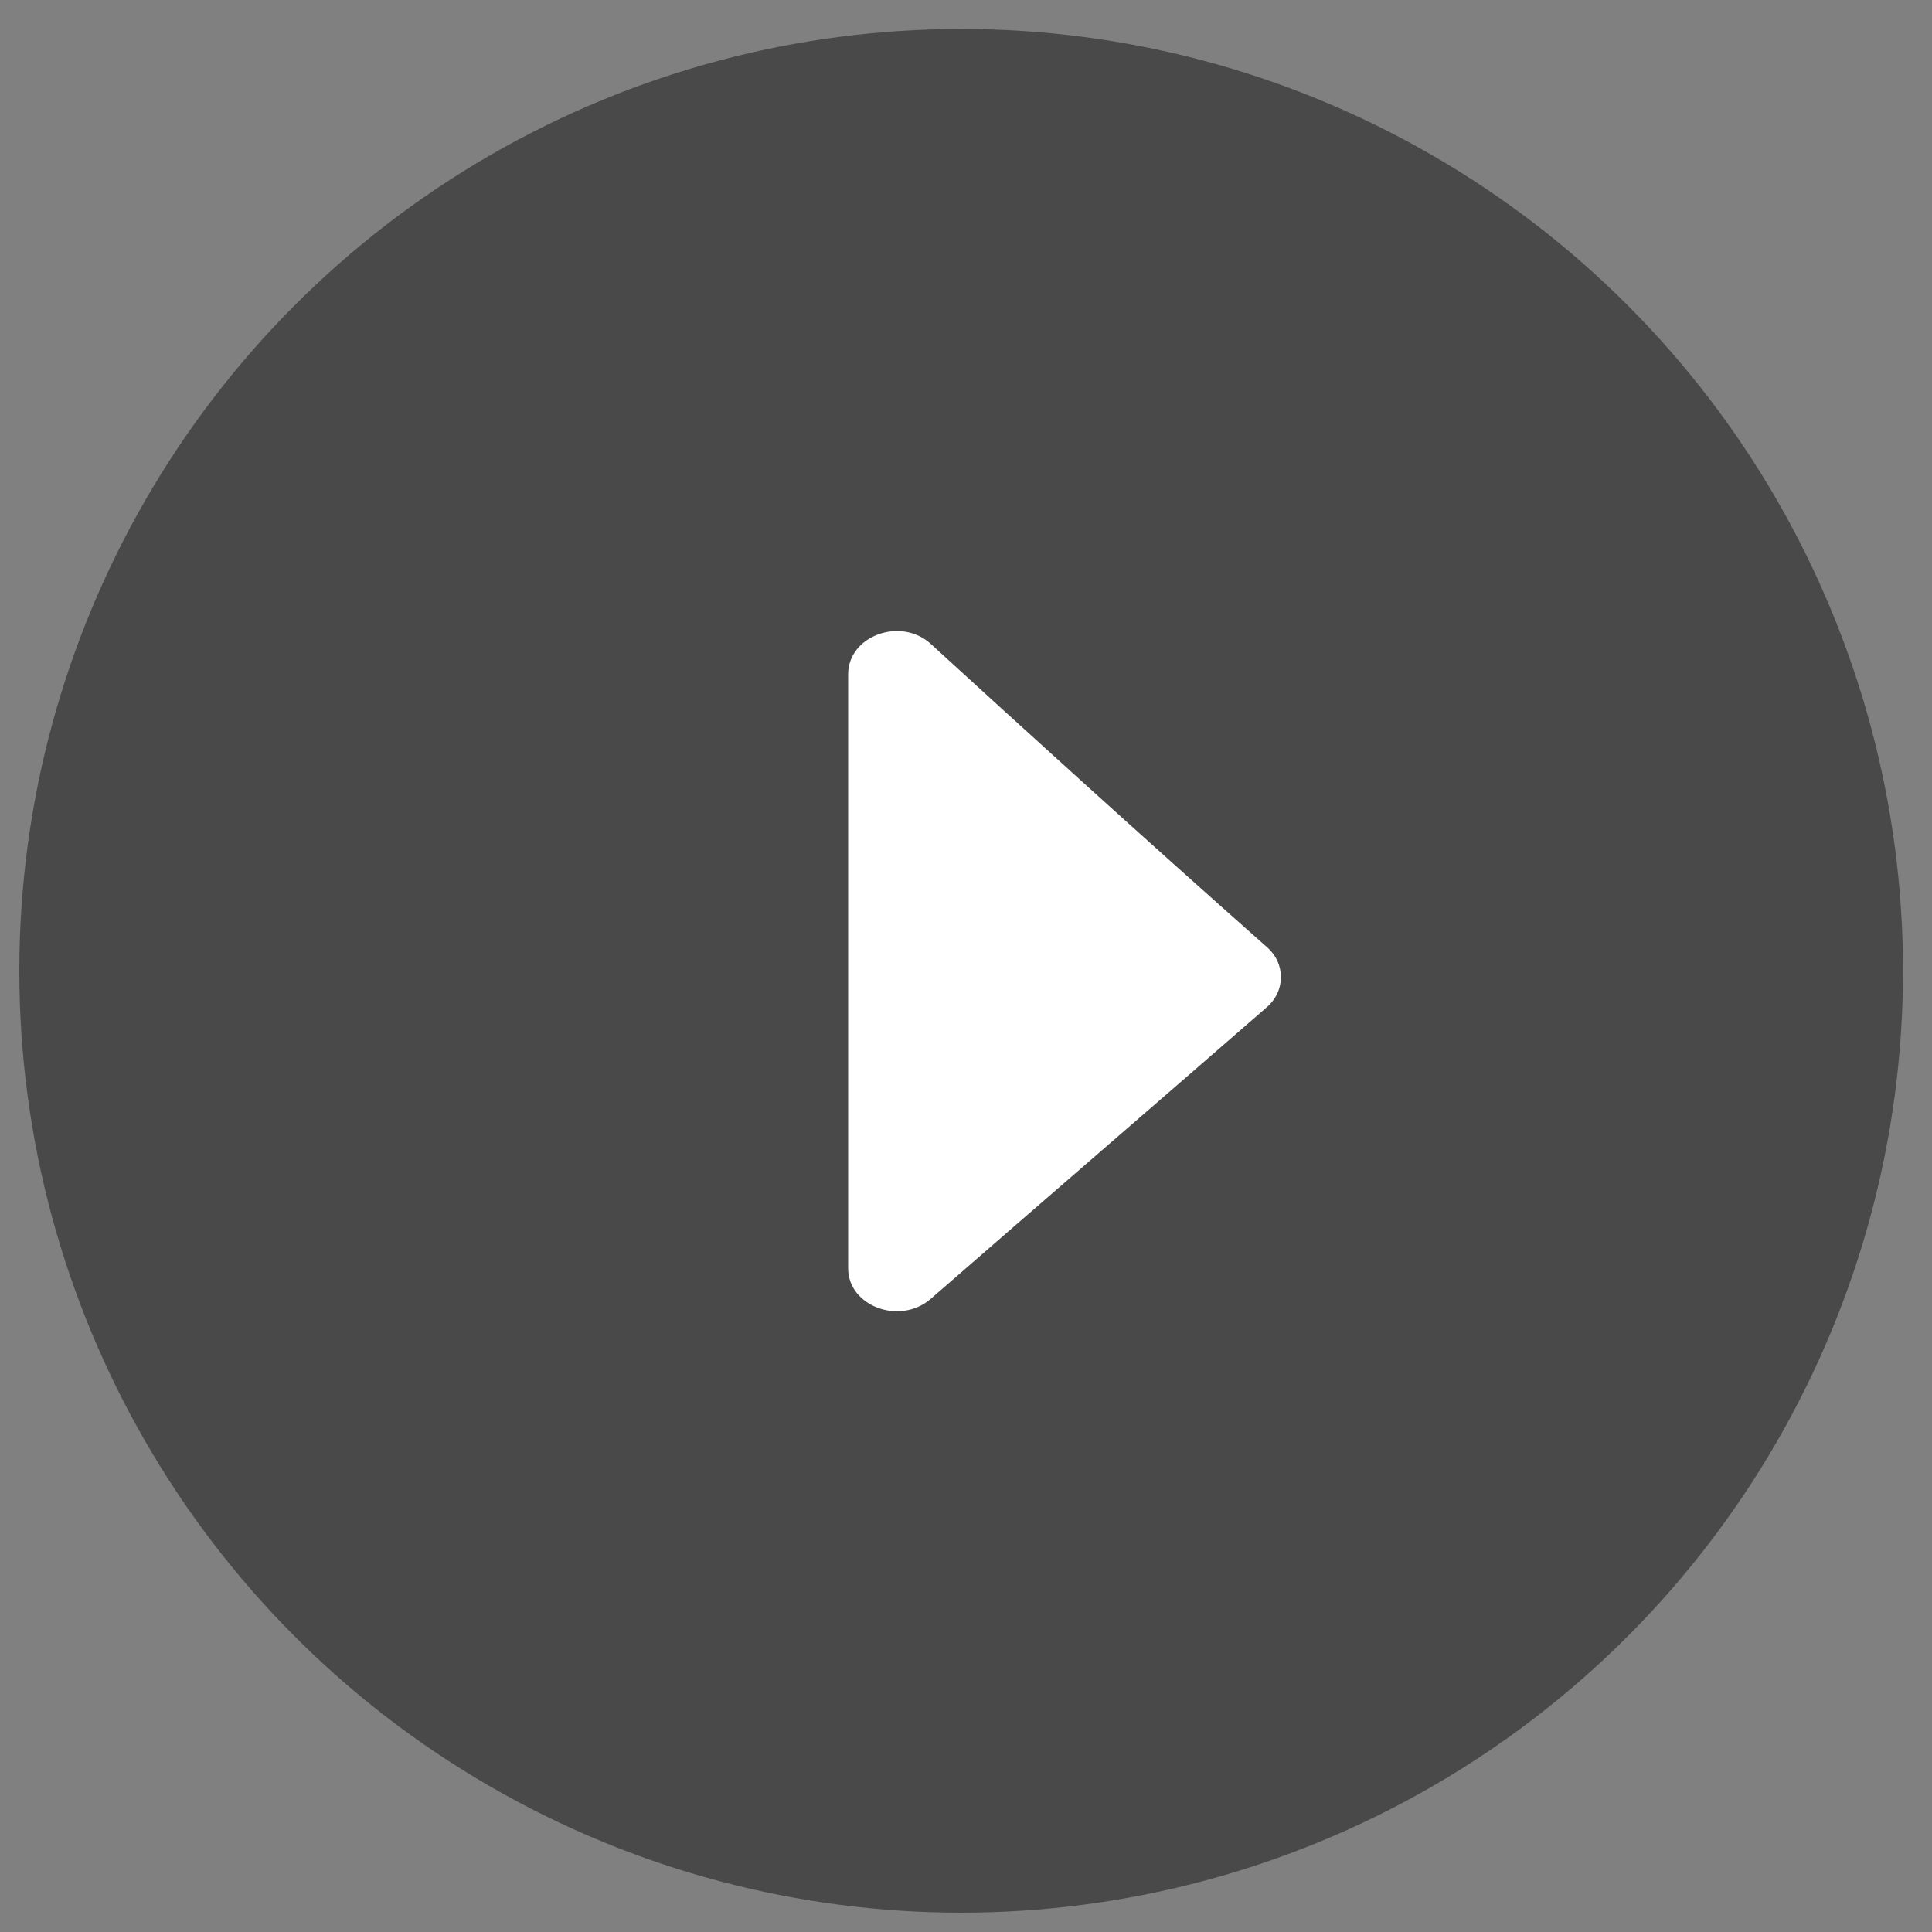
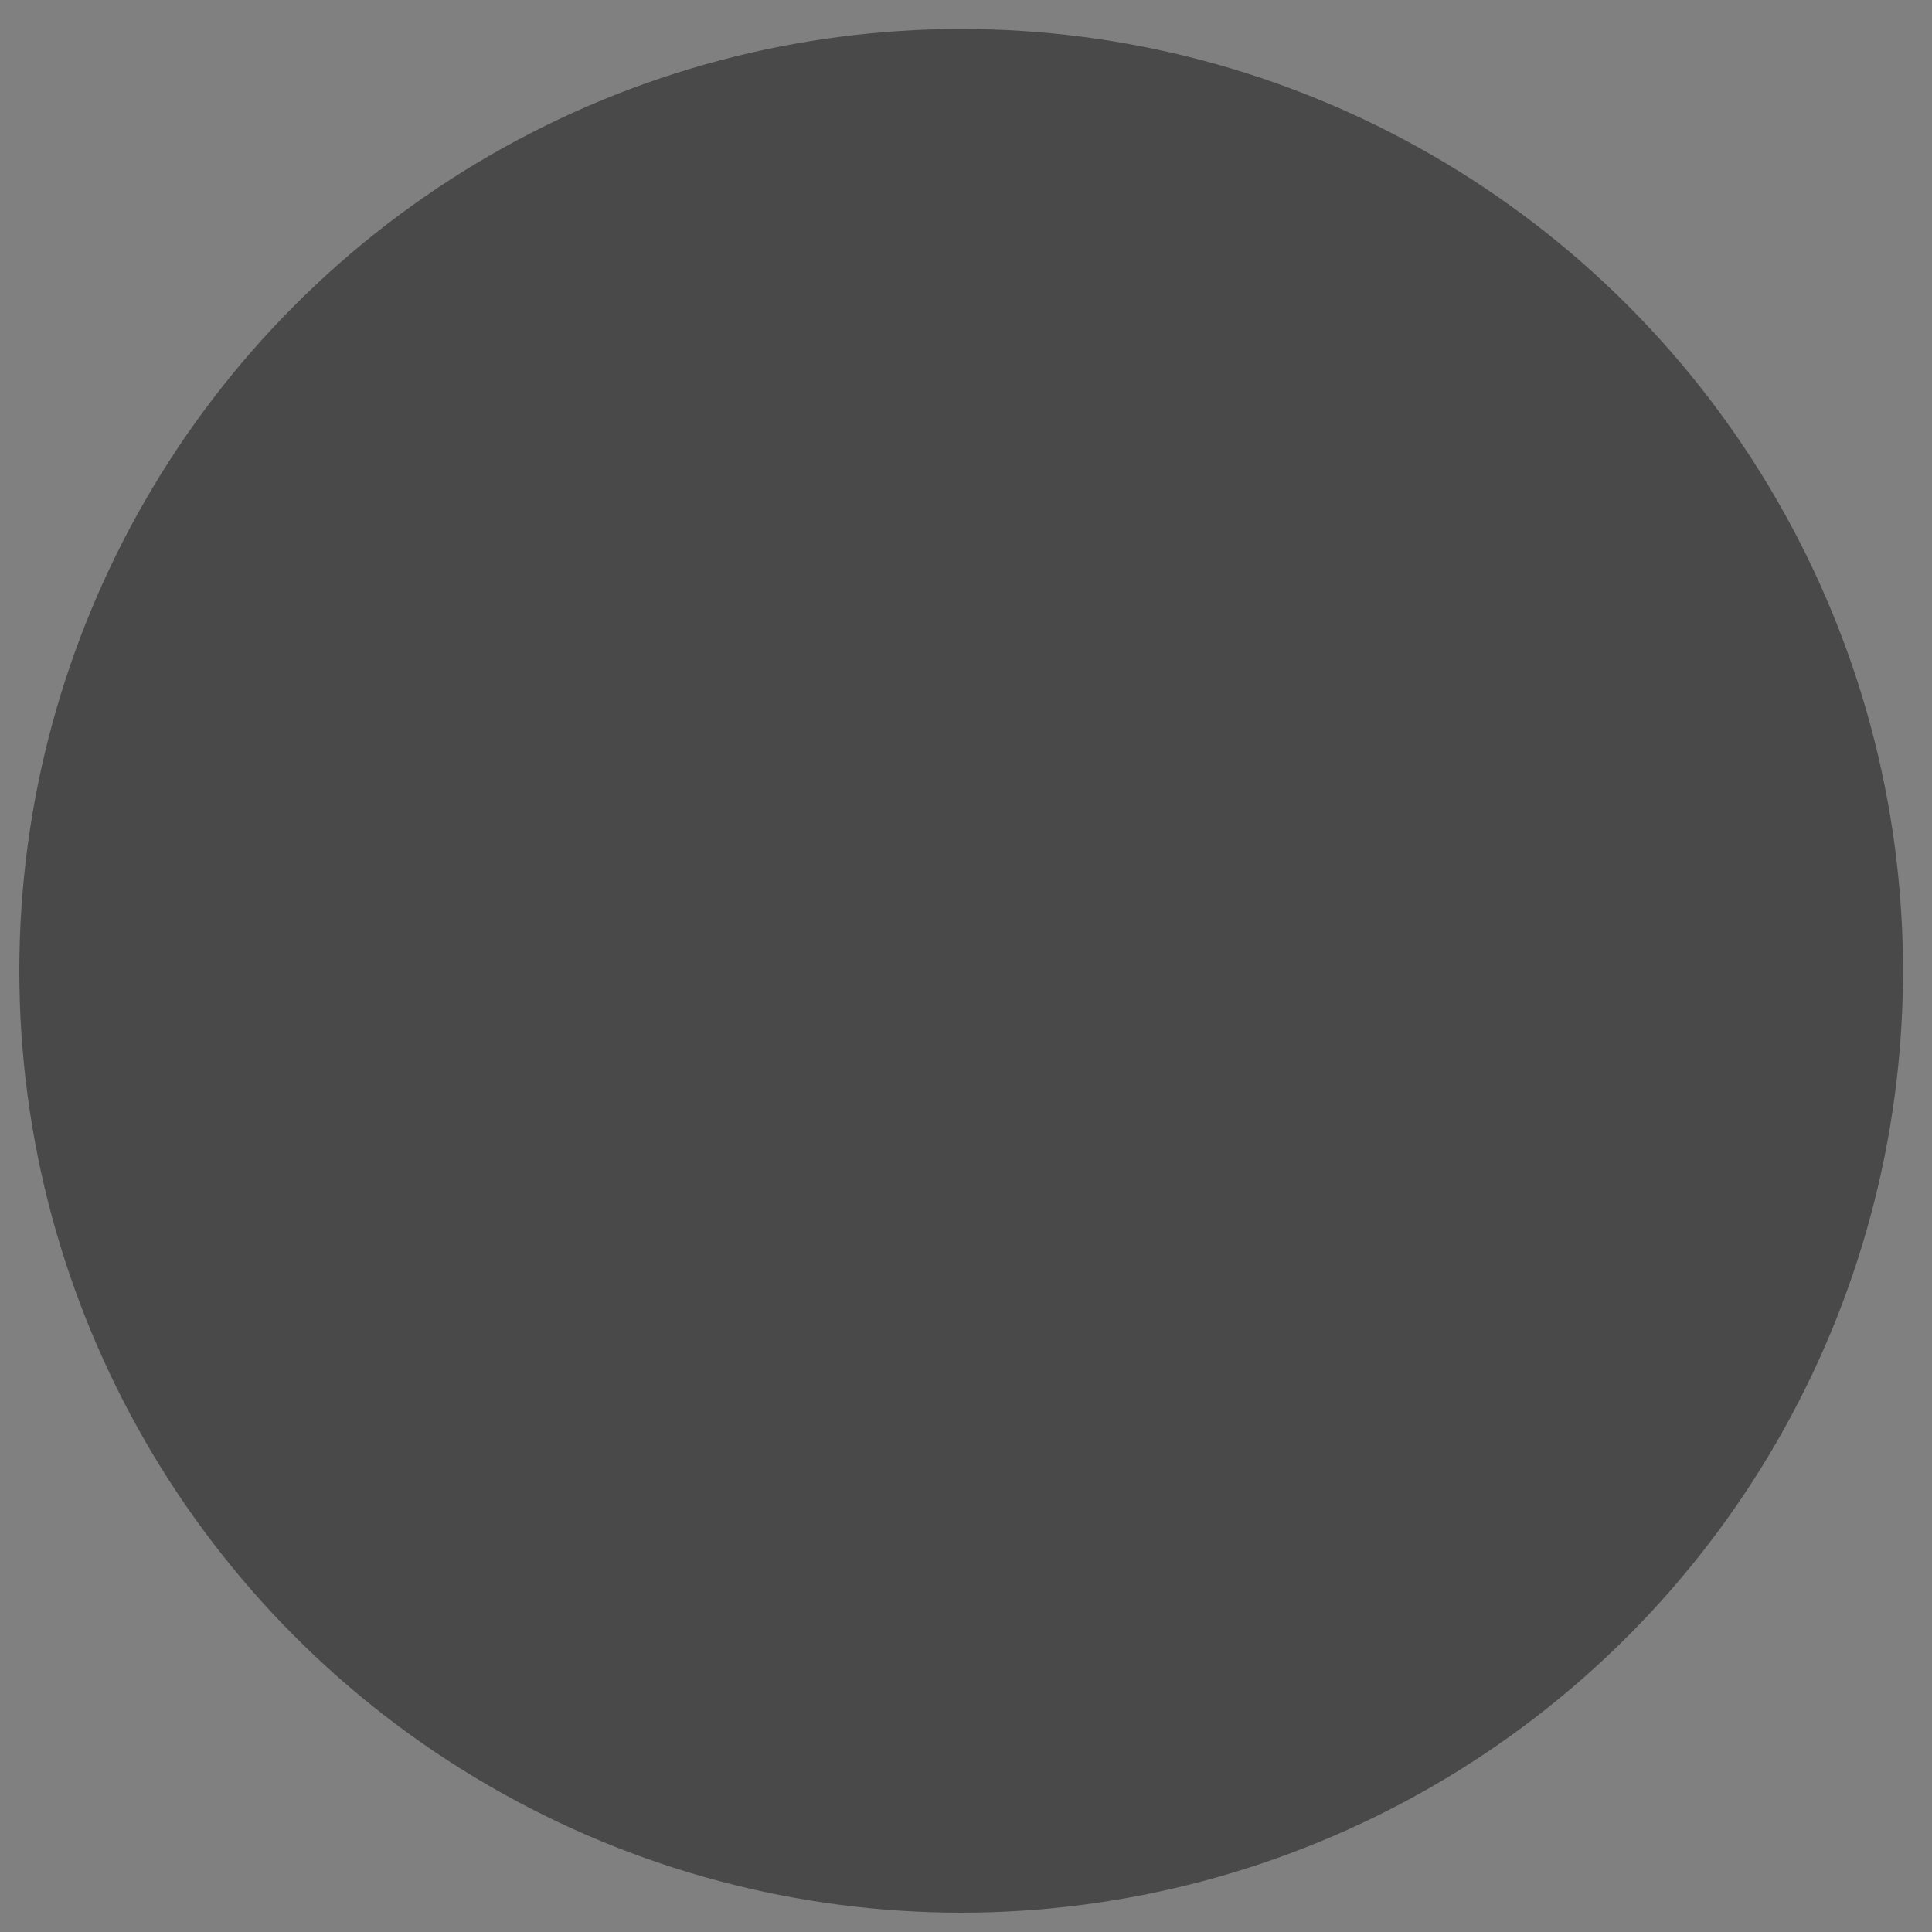
<svg xmlns="http://www.w3.org/2000/svg" id="Capa_1" version="1.1" viewBox="0 0 200 200">
  <rect x="0" y="0" width="200" height="200" fill="#808080" stroke="none" />
  <defs>
    <style>
      .st0 {
        fill: #fff;
      }

      .st1 {
        fill: #272525;
        opacity: .6;
      }
    </style>
  </defs>
  <circle class="st1" cx="99.5" cy="100.5" r="97.5" />
-   <path class="st0" d="M87.8,69.8v61.5c0,3.9,5.3,5.9,8.5,3.2,11.6-10.1,23.2-20.1,34.8-30.2,2-1.7,2-4.6,0-6.3-13.1-11.6-26.4-23.7-34.7-31.3-3.1-2.9-8.6-.9-8.6,3.1Z" />
</svg>